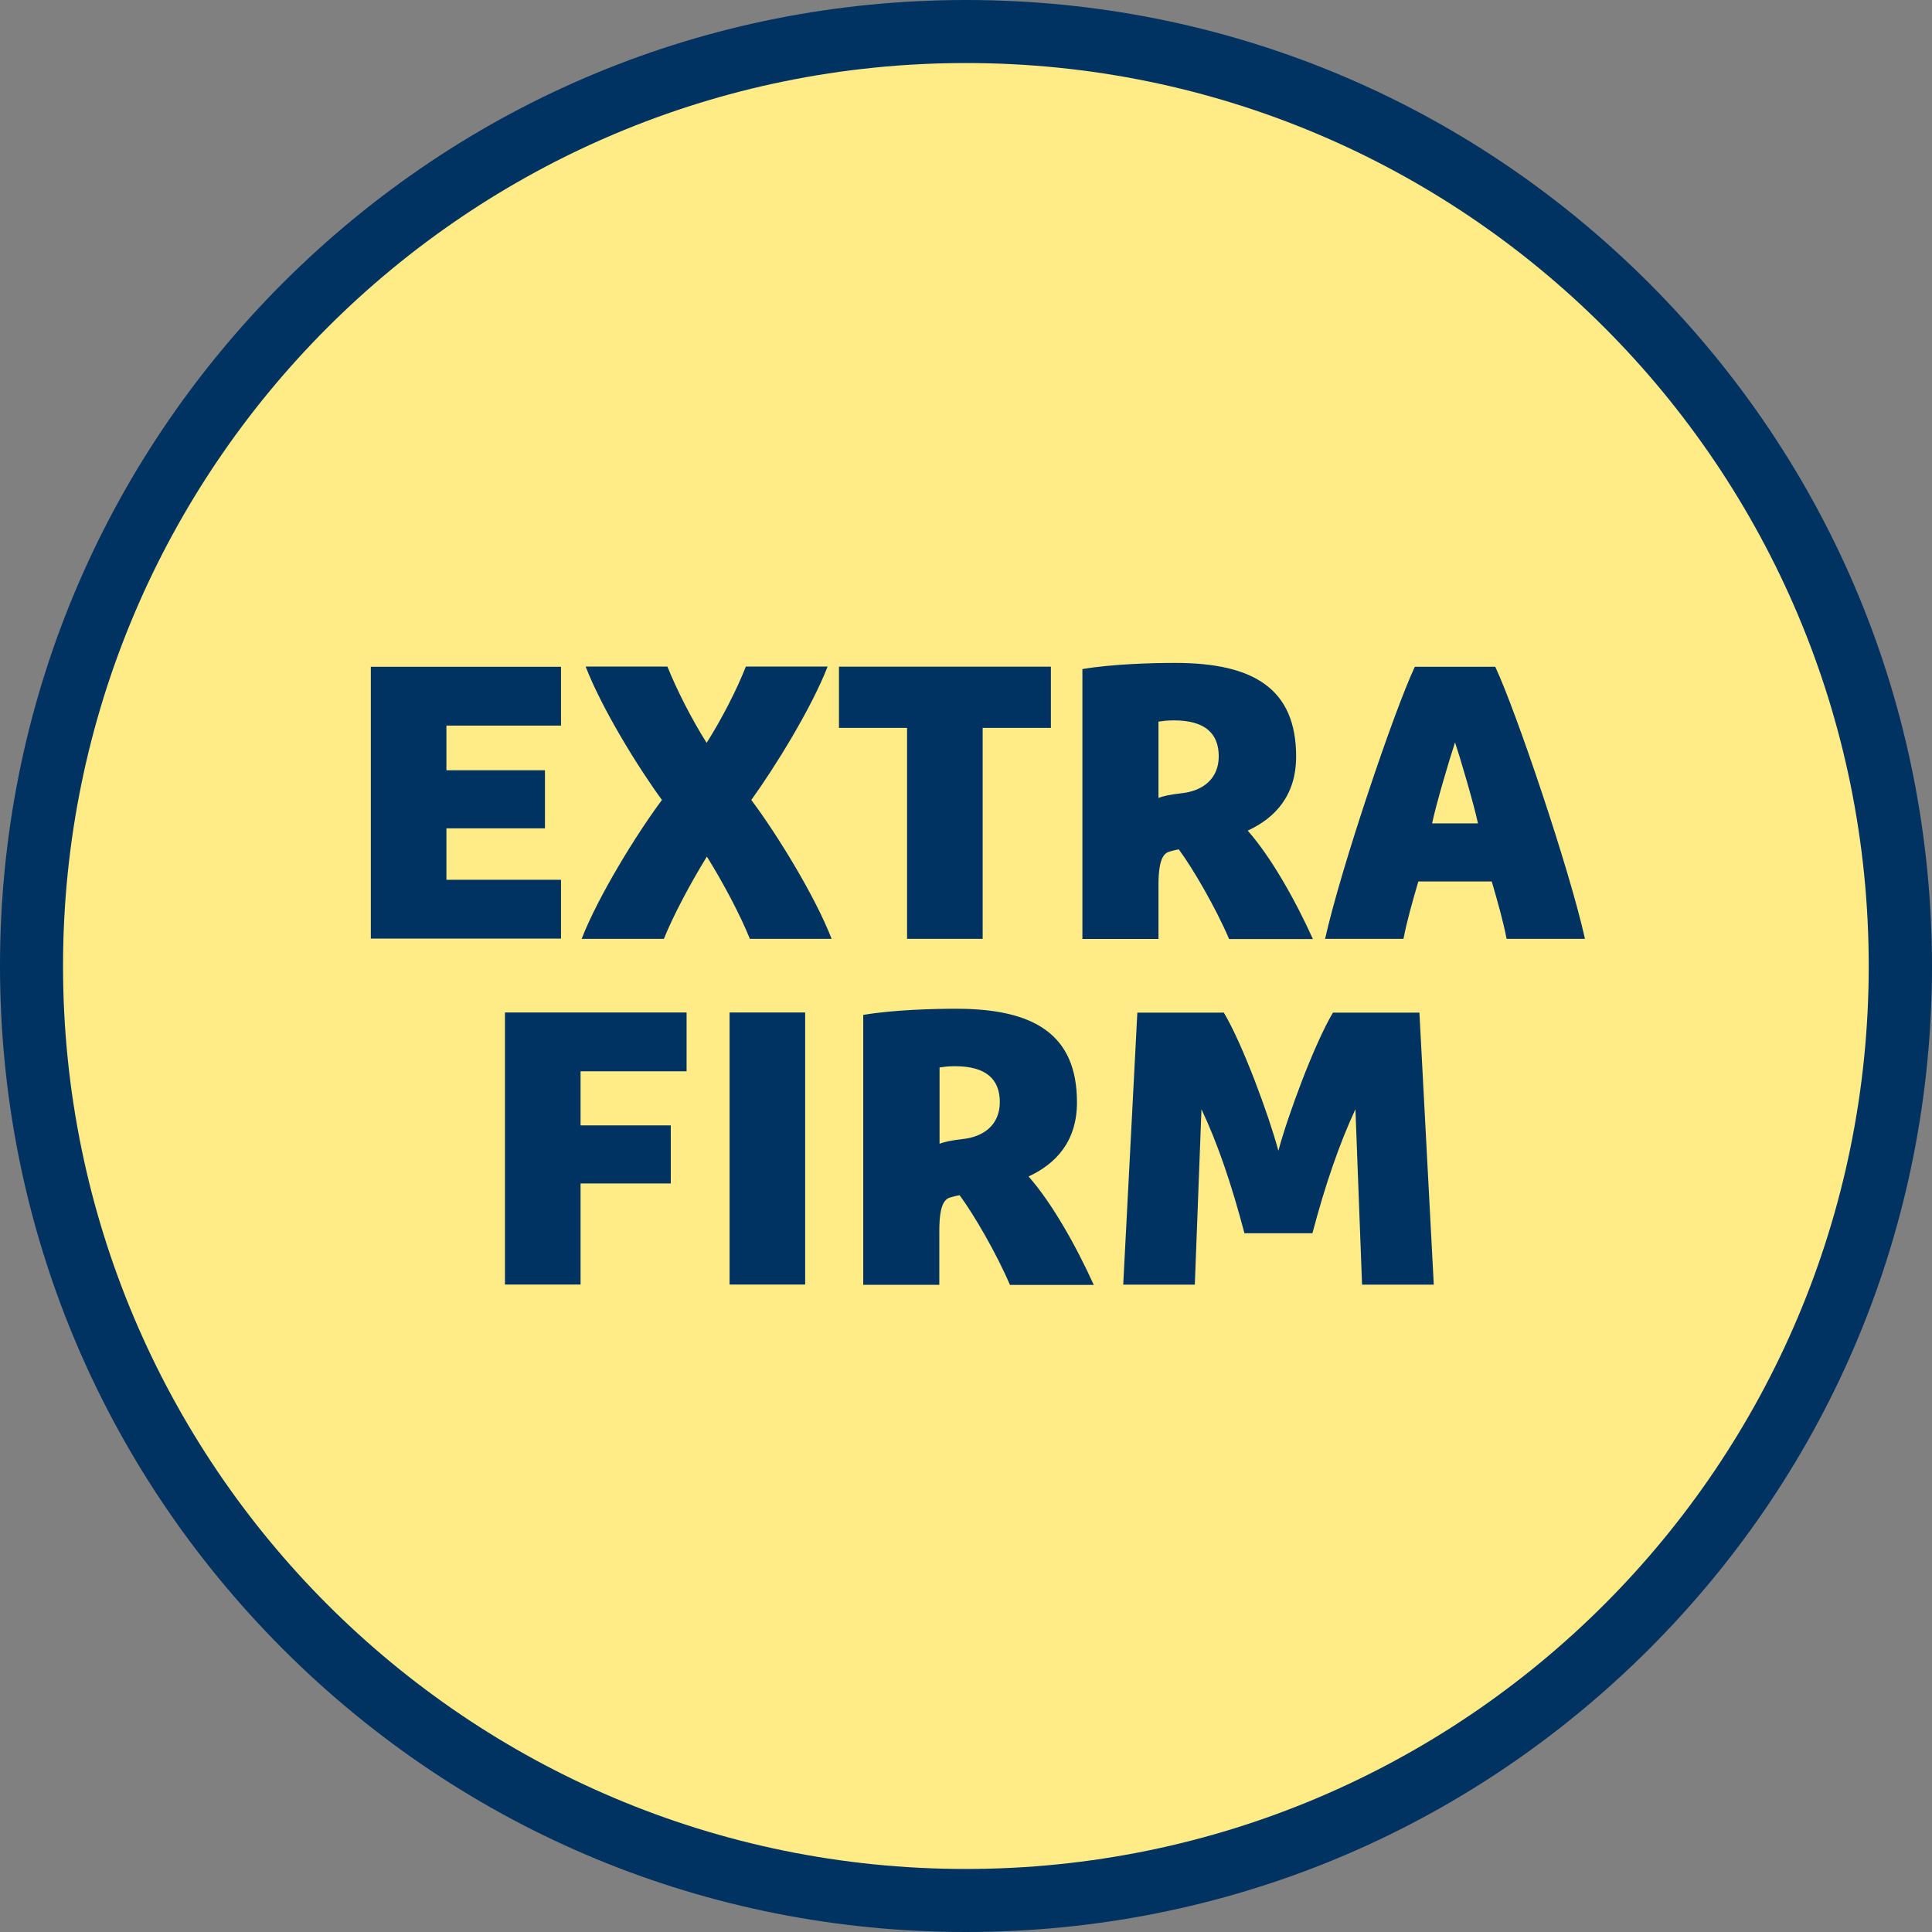
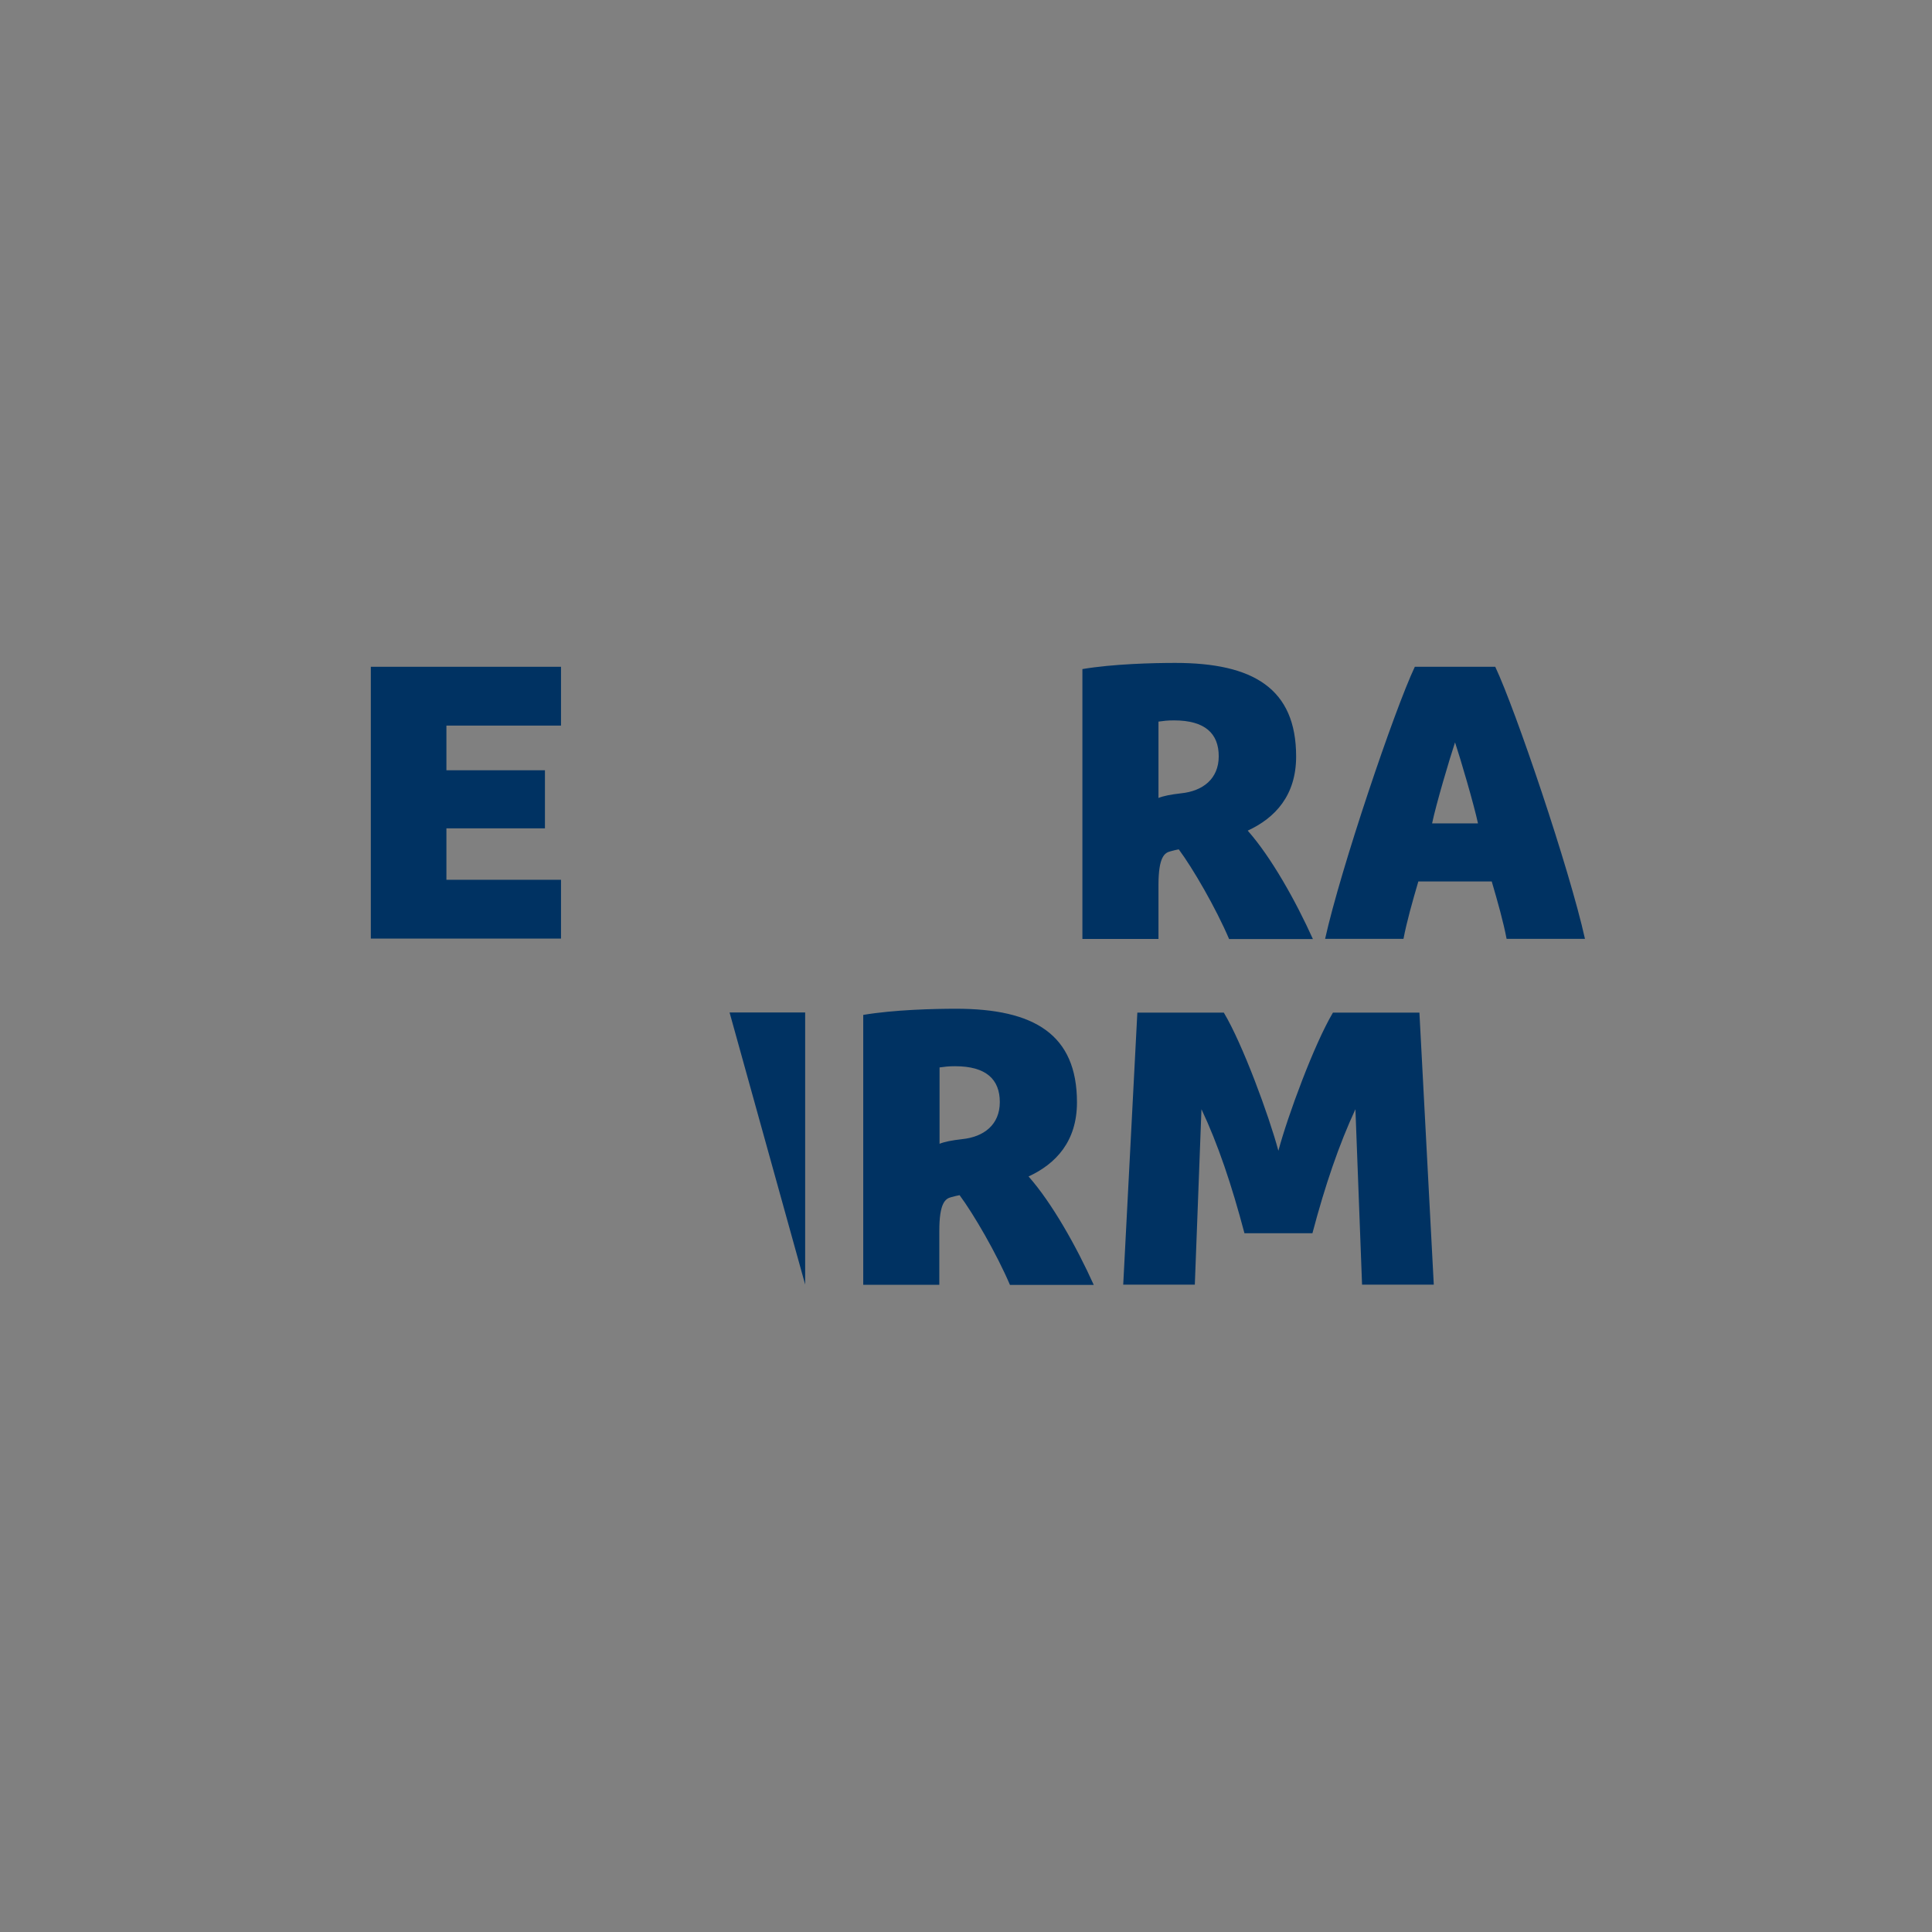
<svg xmlns="http://www.w3.org/2000/svg" viewBox="0 0 160 160">
  <rect x="0" y="0" width="160" height="160" fill="#808080" stroke="none" />
-   <path d="m136.55 23.43c-15.1-15.1-35.19-23.43-56.55-23.43s-41.45 8.33-56.57 23.43c-15.1 15.12-23.43 35.21-23.43 56.57s8.33 41.45 23.43 56.57c15.1 15.1 35.19 23.43 56.57 23.43s41.45-8.33 56.57-23.43c15.1-15.1 23.43-35.19 23.43-56.57-.02-21.36-8.33-41.45-23.45-56.57" fill="#003262" />
-   <path d="m154.76 80c0 41.29-33.47 74.78-74.78 74.78s-74.76-33.49-74.76-74.78 33.47-74.78 74.78-74.78 74.76 33.49 74.76 74.78" fill="#ffec86" />
  <g fill="#003262">
    <path d="m30.71 55.22h15.75v4.87h-9.49v3.7h8.16v4.81h-8.16v4.26h9.49v4.87h-15.75z" />
-     <path d="m62.1 77.75c-.78-1.94-2.19-4.62-3.56-6.81-1.35 2.19-2.78 4.87-3.56 6.81h-6.81c1.35-3.48 4.52-8.65 6.65-11.5-1.94-2.64-4.97-7.55-6.32-11.05h6.77c.78 1.94 2.03 4.4 3.25 6.32 1.23-1.94 2.5-4.4 3.25-6.32h6.77c-1.35 3.48-4.4 8.39-6.32 11.05 2.13 2.84 5.3 8 6.65 11.5z" />
-     <path d="m75.13 60.28h-5.65v-5.07h17.55v5.07h-5.65v17.47h-6.26v-17.47z" />
    <path d="m89.64 55.41c2.56-.43 5.85-.51 7.69-.51 6.47 0 10.01 2.13 10.01 7.75 0 3.23-1.74 5.09-4.01 6.14 1.94 2.19 3.97 5.81 5.4 8.98h-6.94c-1.1-2.58-3.01-5.87-4.17-7.43-.06 0-.55.12-.68.16-.51.12-1 .49-1 2.8v4.46h-6.3v-22.36zm6.28 10.68c.45-.18 1.02-.29 1.88-.39 1.8-.18 3.13-1.19 3.13-3.07s-1.13-2.97-3.7-2.97c-.57 0-.84.04-1.29.1v6.32h-.02z" />
    <path d="m123.83 55.22c1.68 3.56 6.14 16.72 7.43 22.53h-6.49c-.27-1.41-.72-3.01-1.23-4.75h-6.08c-.51 1.74-.96 3.34-1.23 4.75h-6.49c1.29-5.81 5.75-18.99 7.43-22.53h6.65zm-5.24 12.97h3.81c-.33-1.55-1.45-5.36-1.9-6.71-.45 1.35-1.58 5.16-1.9 6.71z" />
-     <path d="m41.82 83.85h15.04v4.87h-8.78v4.48h7.47v4.81h-7.47v8.37h-6.26z" />
-     <path d="m60.42 83.85h6.26v22.53h-6.26z" />
+     <path d="m60.42 83.85h6.26v22.53z" />
    <path d="m71.49 84.05c2.56-.43 5.85-.51 7.69-.51 6.47 0 10.01 2.13 10.01 7.75 0 3.23-1.74 5.09-4.01 6.14 1.94 2.19 3.97 5.81 5.4 8.98h-6.94c-1.1-2.58-3.01-5.87-4.17-7.43-.06 0-.55.12-.68.16-.51.12-1 .49-1 2.8v4.46h-6.3v-22.36zm6.3 10.68c.45-.18 1.02-.29 1.88-.39 1.8-.18 3.13-1.19 3.13-3.07s-1.13-2.97-3.7-2.97c-.57 0-.84.04-1.29.1v6.32h-.02z" />
    <path d="m118.73 106.39h-5.93l-.55-14.53c-1.35 2.91-2.5 6.26-3.56 10.27h-5.63c-1.06-4.01-2.19-7.37-3.56-10.27l-.55 14.53h-5.93l1.17-22.53h7.16c1.55 2.58 3.74 8.53 4.52 11.44.78-2.91 2.97-8.84 4.52-11.44h7.16l1.19 22.53z" />
  </g>
</svg>